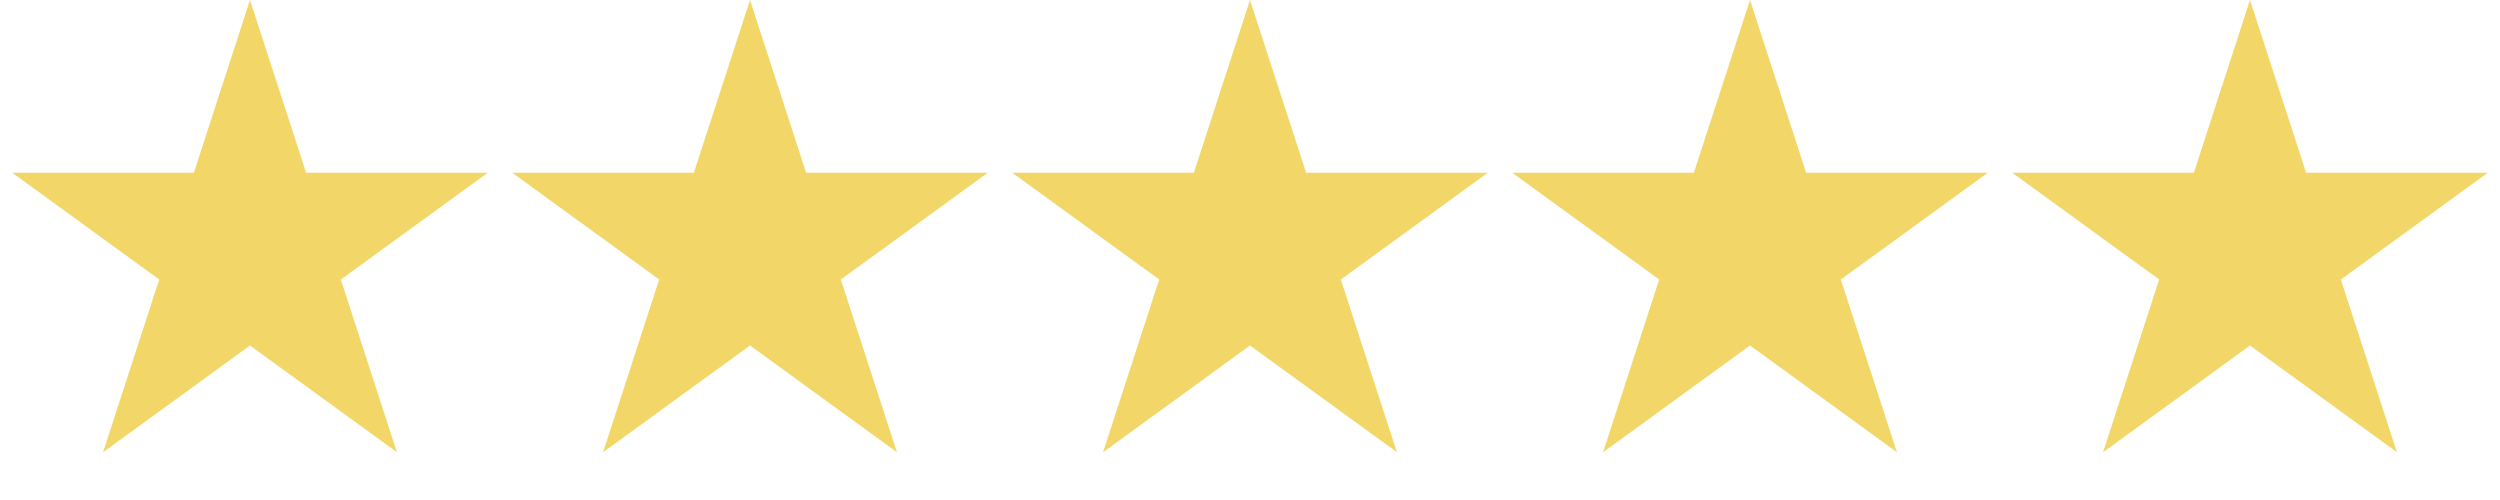
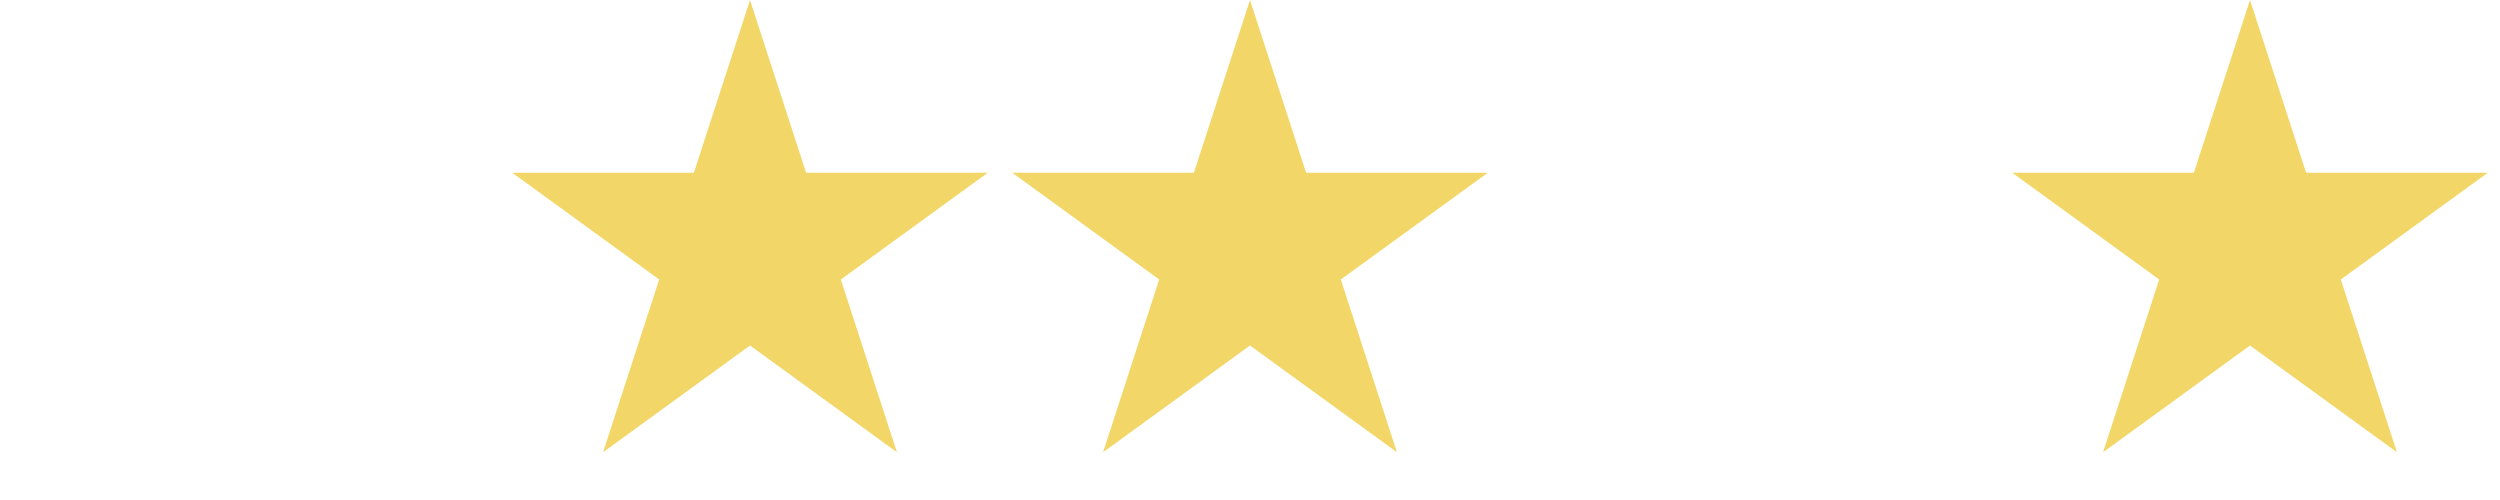
<svg xmlns="http://www.w3.org/2000/svg" width="1245" height="249" viewBox="0 0 1245 249" fill="none">
-   <path d="M124.5 0L152.452 86.027L242.907 86.027L169.727 139.195L197.679 225.223L124.5 172.055L51.321 225.223L79.273 139.195L6.093 86.027L96.548 86.027L124.5 0Z" fill="#F2D768" />
  <path d="M373.5 0L401.452 86.027L491.907 86.027L418.727 139.195L446.679 225.223L373.5 172.055L300.321 225.223L328.273 139.195L255.093 86.027L345.548 86.027L373.5 0Z" fill="#F2D768" />
  <path d="M622.5 0L650.452 86.027L740.907 86.027L667.727 139.195L695.679 225.223L622.5 172.055L549.321 225.223L577.273 139.195L504.093 86.027L594.548 86.027L622.5 0Z" fill="#F2D768" />
-   <path d="M871.5 0L899.452 86.027L989.907 86.027L916.727 139.195L944.679 225.223L871.5 172.055L798.321 225.223L826.273 139.195L753.093 86.027L843.548 86.027L871.5 0Z" fill="#F2D768" />
  <path d="M1120.5 0L1148.45 86.027L1238.91 86.027L1165.73 139.195L1193.68 225.223L1120.5 172.055L1047.32 225.223L1075.27 139.195L1002.09 86.027L1092.55 86.027L1120.5 0Z" fill="#F2D768" />
</svg>